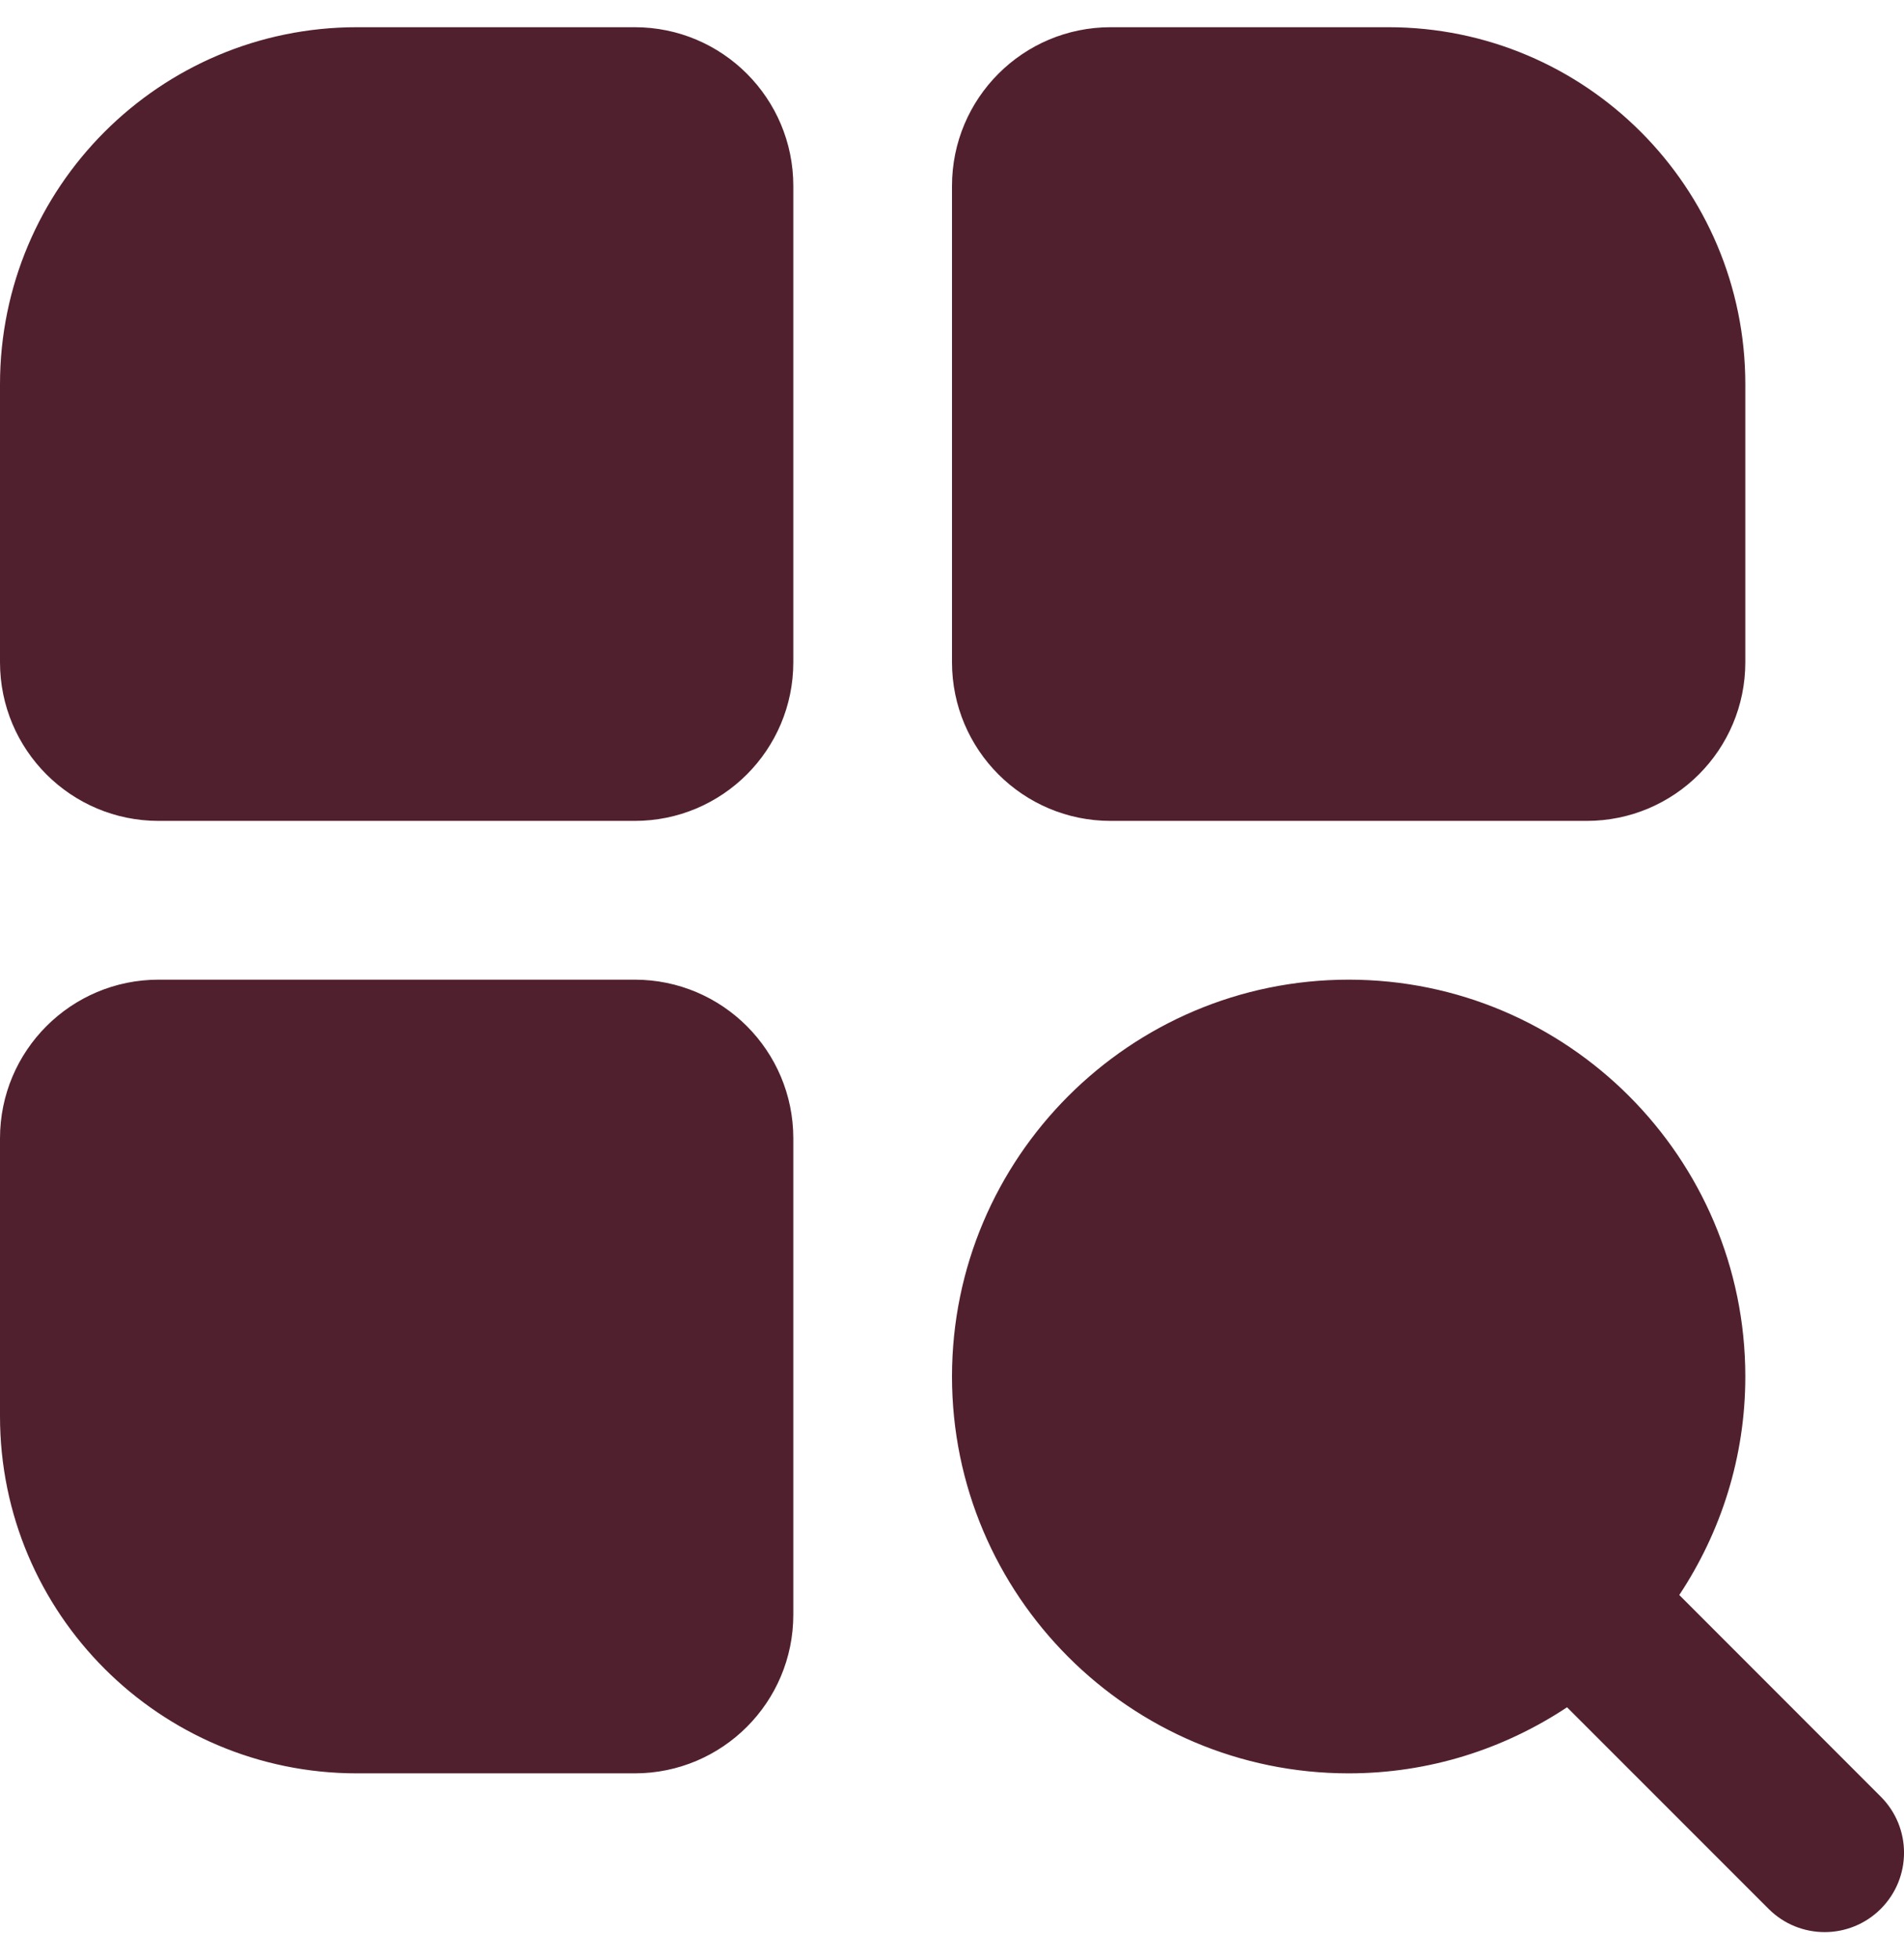
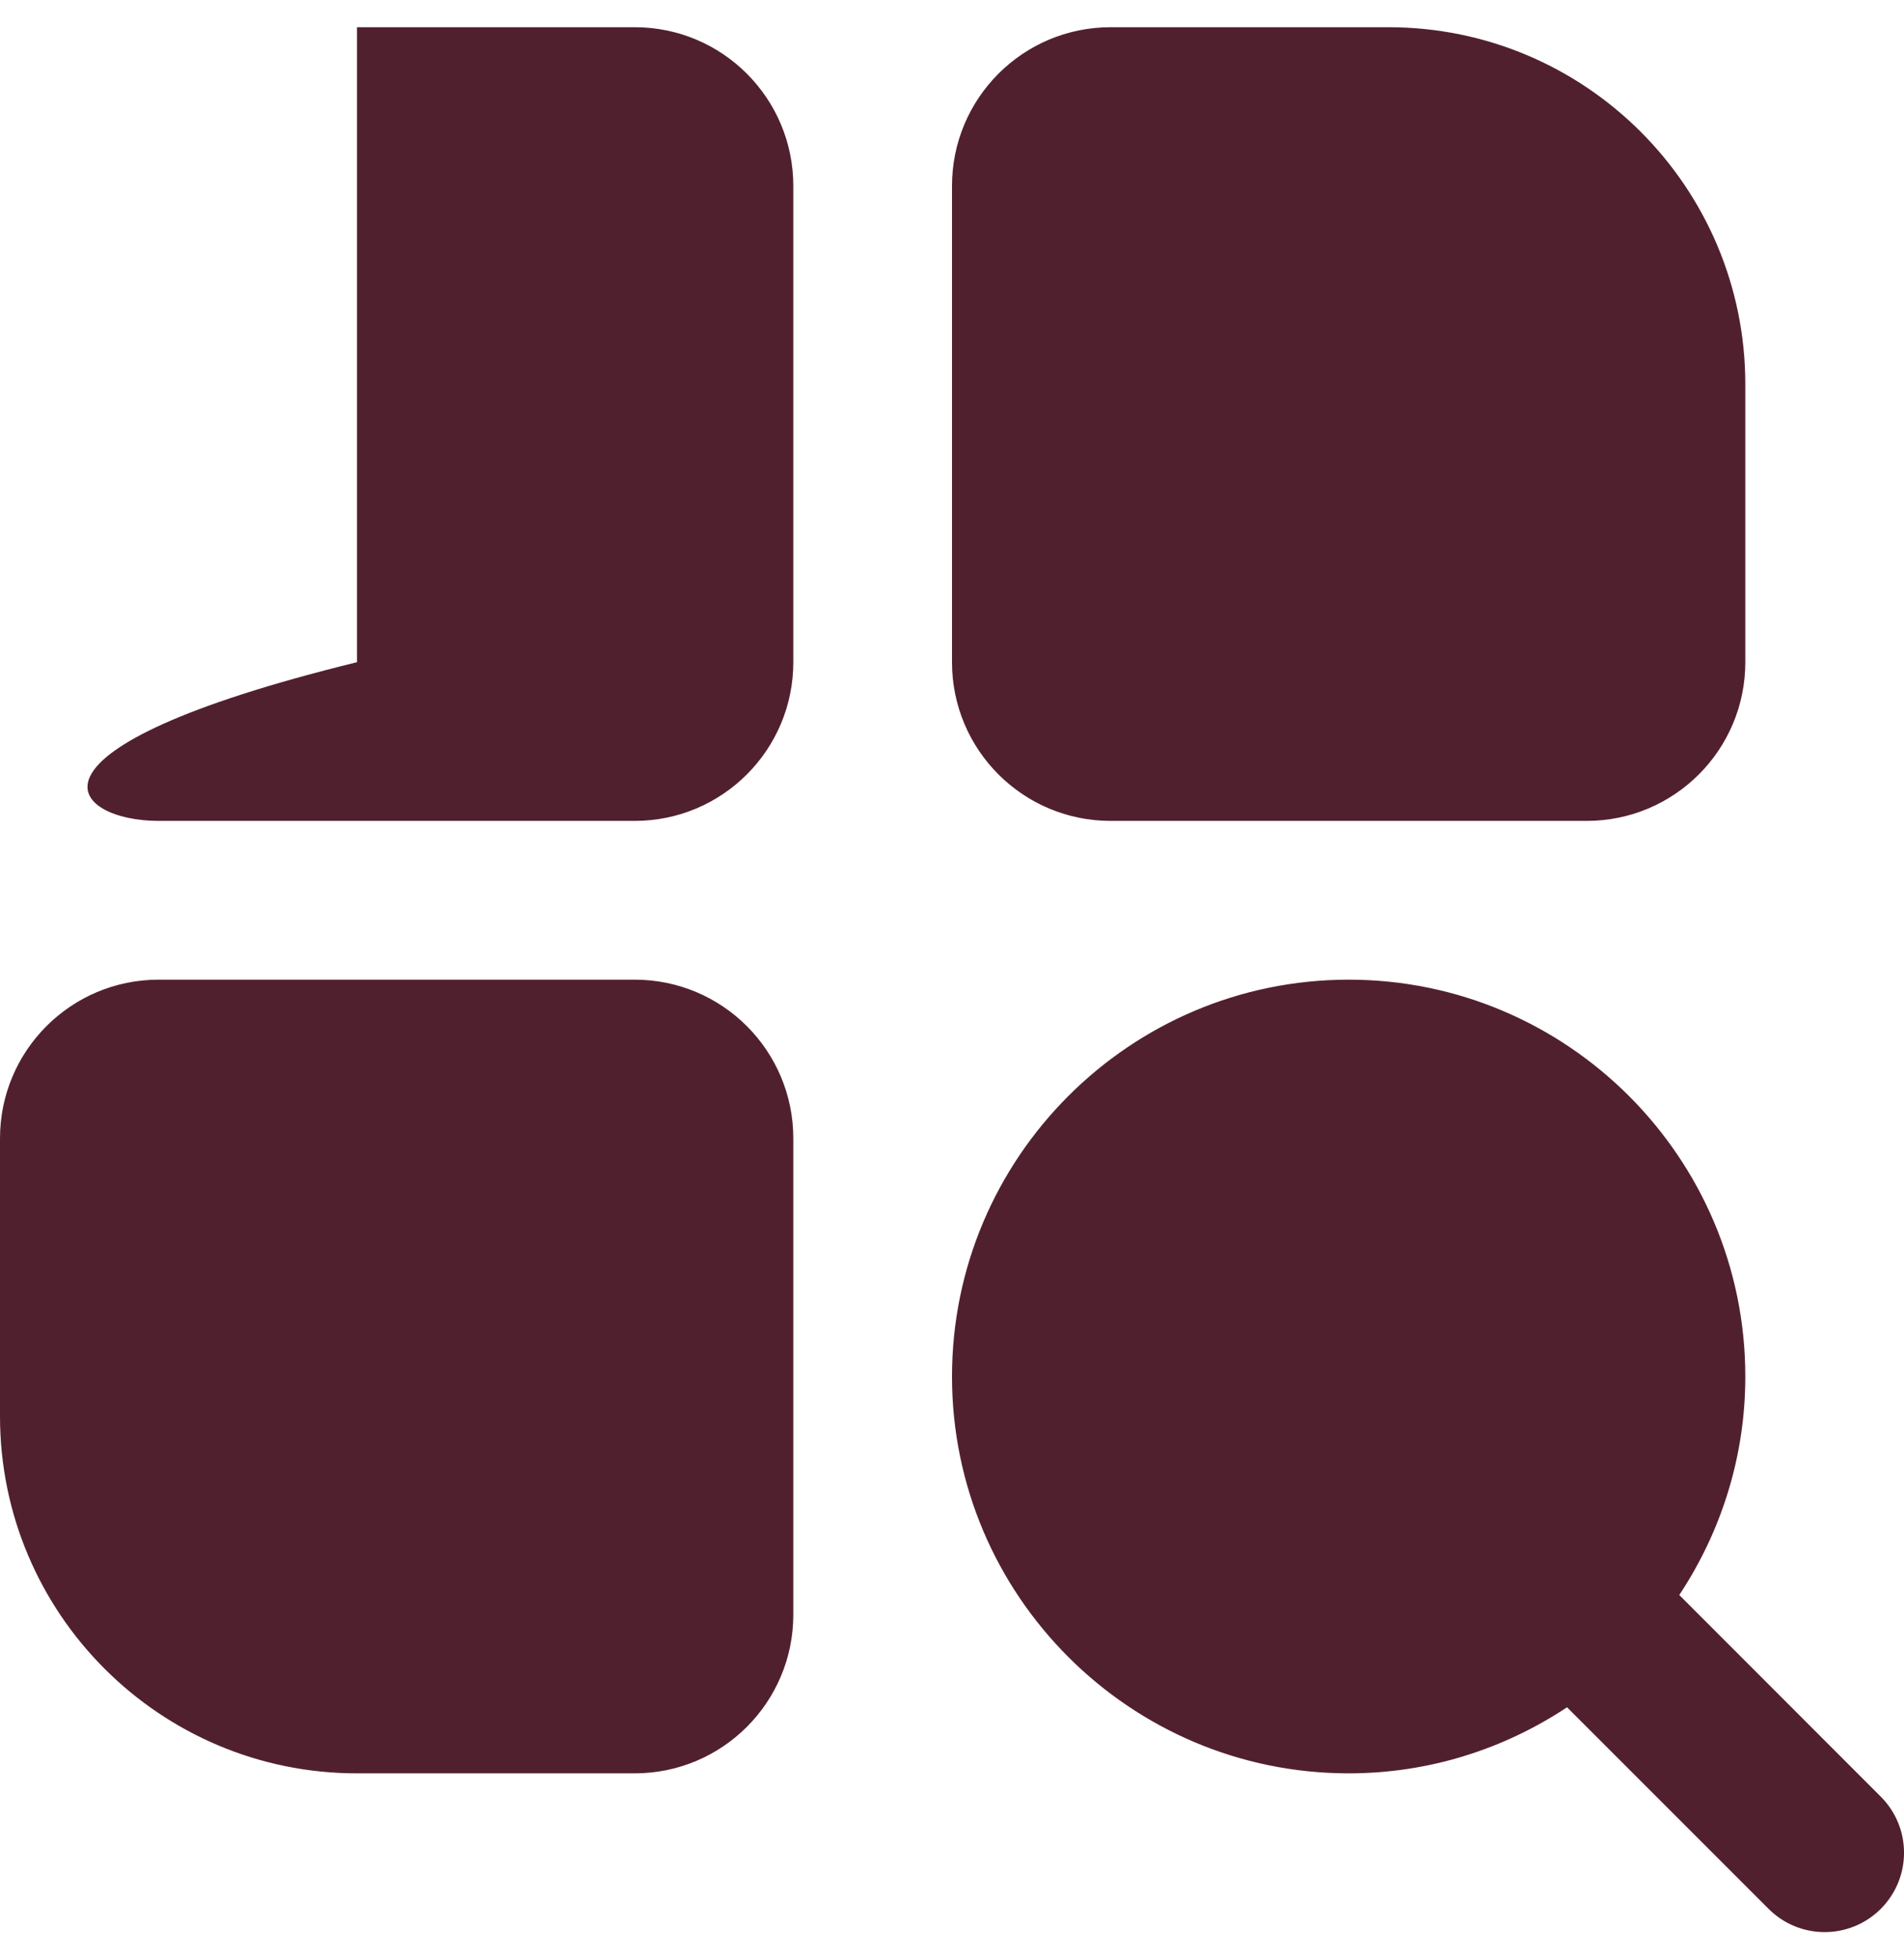
<svg xmlns="http://www.w3.org/2000/svg" width="35" height="36" viewBox="0 0 35 36" fill="none">
-   <path id="Vector" d="M11.667 0.5H6.562C2.939 0.5 0 3.439 0 7.062V12.167C0 13.778 1.305 15.083 2.917 15.083H11.667C13.278 15.083 14.583 13.778 14.583 12.167V3.417C14.583 1.805 13.278 0.5 11.667 0.5ZM20.417 15.083H29.167C30.778 15.083 32.083 13.778 32.083 12.167V7.062C32.083 3.439 29.145 0.5 25.521 0.5H20.417C18.805 0.5 17.5 1.805 17.5 3.417V12.167C17.5 13.778 18.805 15.083 20.417 15.083ZM11.667 18H2.917C1.305 18 0 19.305 0 20.917V26.021C0 29.645 2.939 32.583 6.562 32.583H11.667C13.278 32.583 14.583 31.278 14.583 29.667V20.917C14.583 19.305 13.278 18 11.667 18ZM34.573 33.011L30.869 29.306C31.633 28.153 32.083 26.775 32.083 25.292C32.083 21.271 28.812 18 24.792 18C20.771 18 17.5 21.271 17.5 25.292C17.5 29.312 20.771 32.583 24.792 32.583C26.275 32.583 27.653 32.133 28.806 31.369L32.511 35.073C32.795 35.357 33.168 35.5 33.542 35.5C33.915 35.5 34.288 35.357 34.573 35.073C35.143 34.502 35.143 33.581 34.573 33.011Z" fill="#51202E" />
+   <path id="Vector" d="M11.667 0.5H6.562V12.167C0 13.778 1.305 15.083 2.917 15.083H11.667C13.278 15.083 14.583 13.778 14.583 12.167V3.417C14.583 1.805 13.278 0.5 11.667 0.5ZM20.417 15.083H29.167C30.778 15.083 32.083 13.778 32.083 12.167V7.062C32.083 3.439 29.145 0.5 25.521 0.5H20.417C18.805 0.5 17.5 1.805 17.5 3.417V12.167C17.5 13.778 18.805 15.083 20.417 15.083ZM11.667 18H2.917C1.305 18 0 19.305 0 20.917V26.021C0 29.645 2.939 32.583 6.562 32.583H11.667C13.278 32.583 14.583 31.278 14.583 29.667V20.917C14.583 19.305 13.278 18 11.667 18ZM34.573 33.011L30.869 29.306C31.633 28.153 32.083 26.775 32.083 25.292C32.083 21.271 28.812 18 24.792 18C20.771 18 17.5 21.271 17.5 25.292C17.5 29.312 20.771 32.583 24.792 32.583C26.275 32.583 27.653 32.133 28.806 31.369L32.511 35.073C32.795 35.357 33.168 35.5 33.542 35.5C33.915 35.5 34.288 35.357 34.573 35.073C35.143 34.502 35.143 33.581 34.573 33.011Z" fill="#51202E" />
</svg>